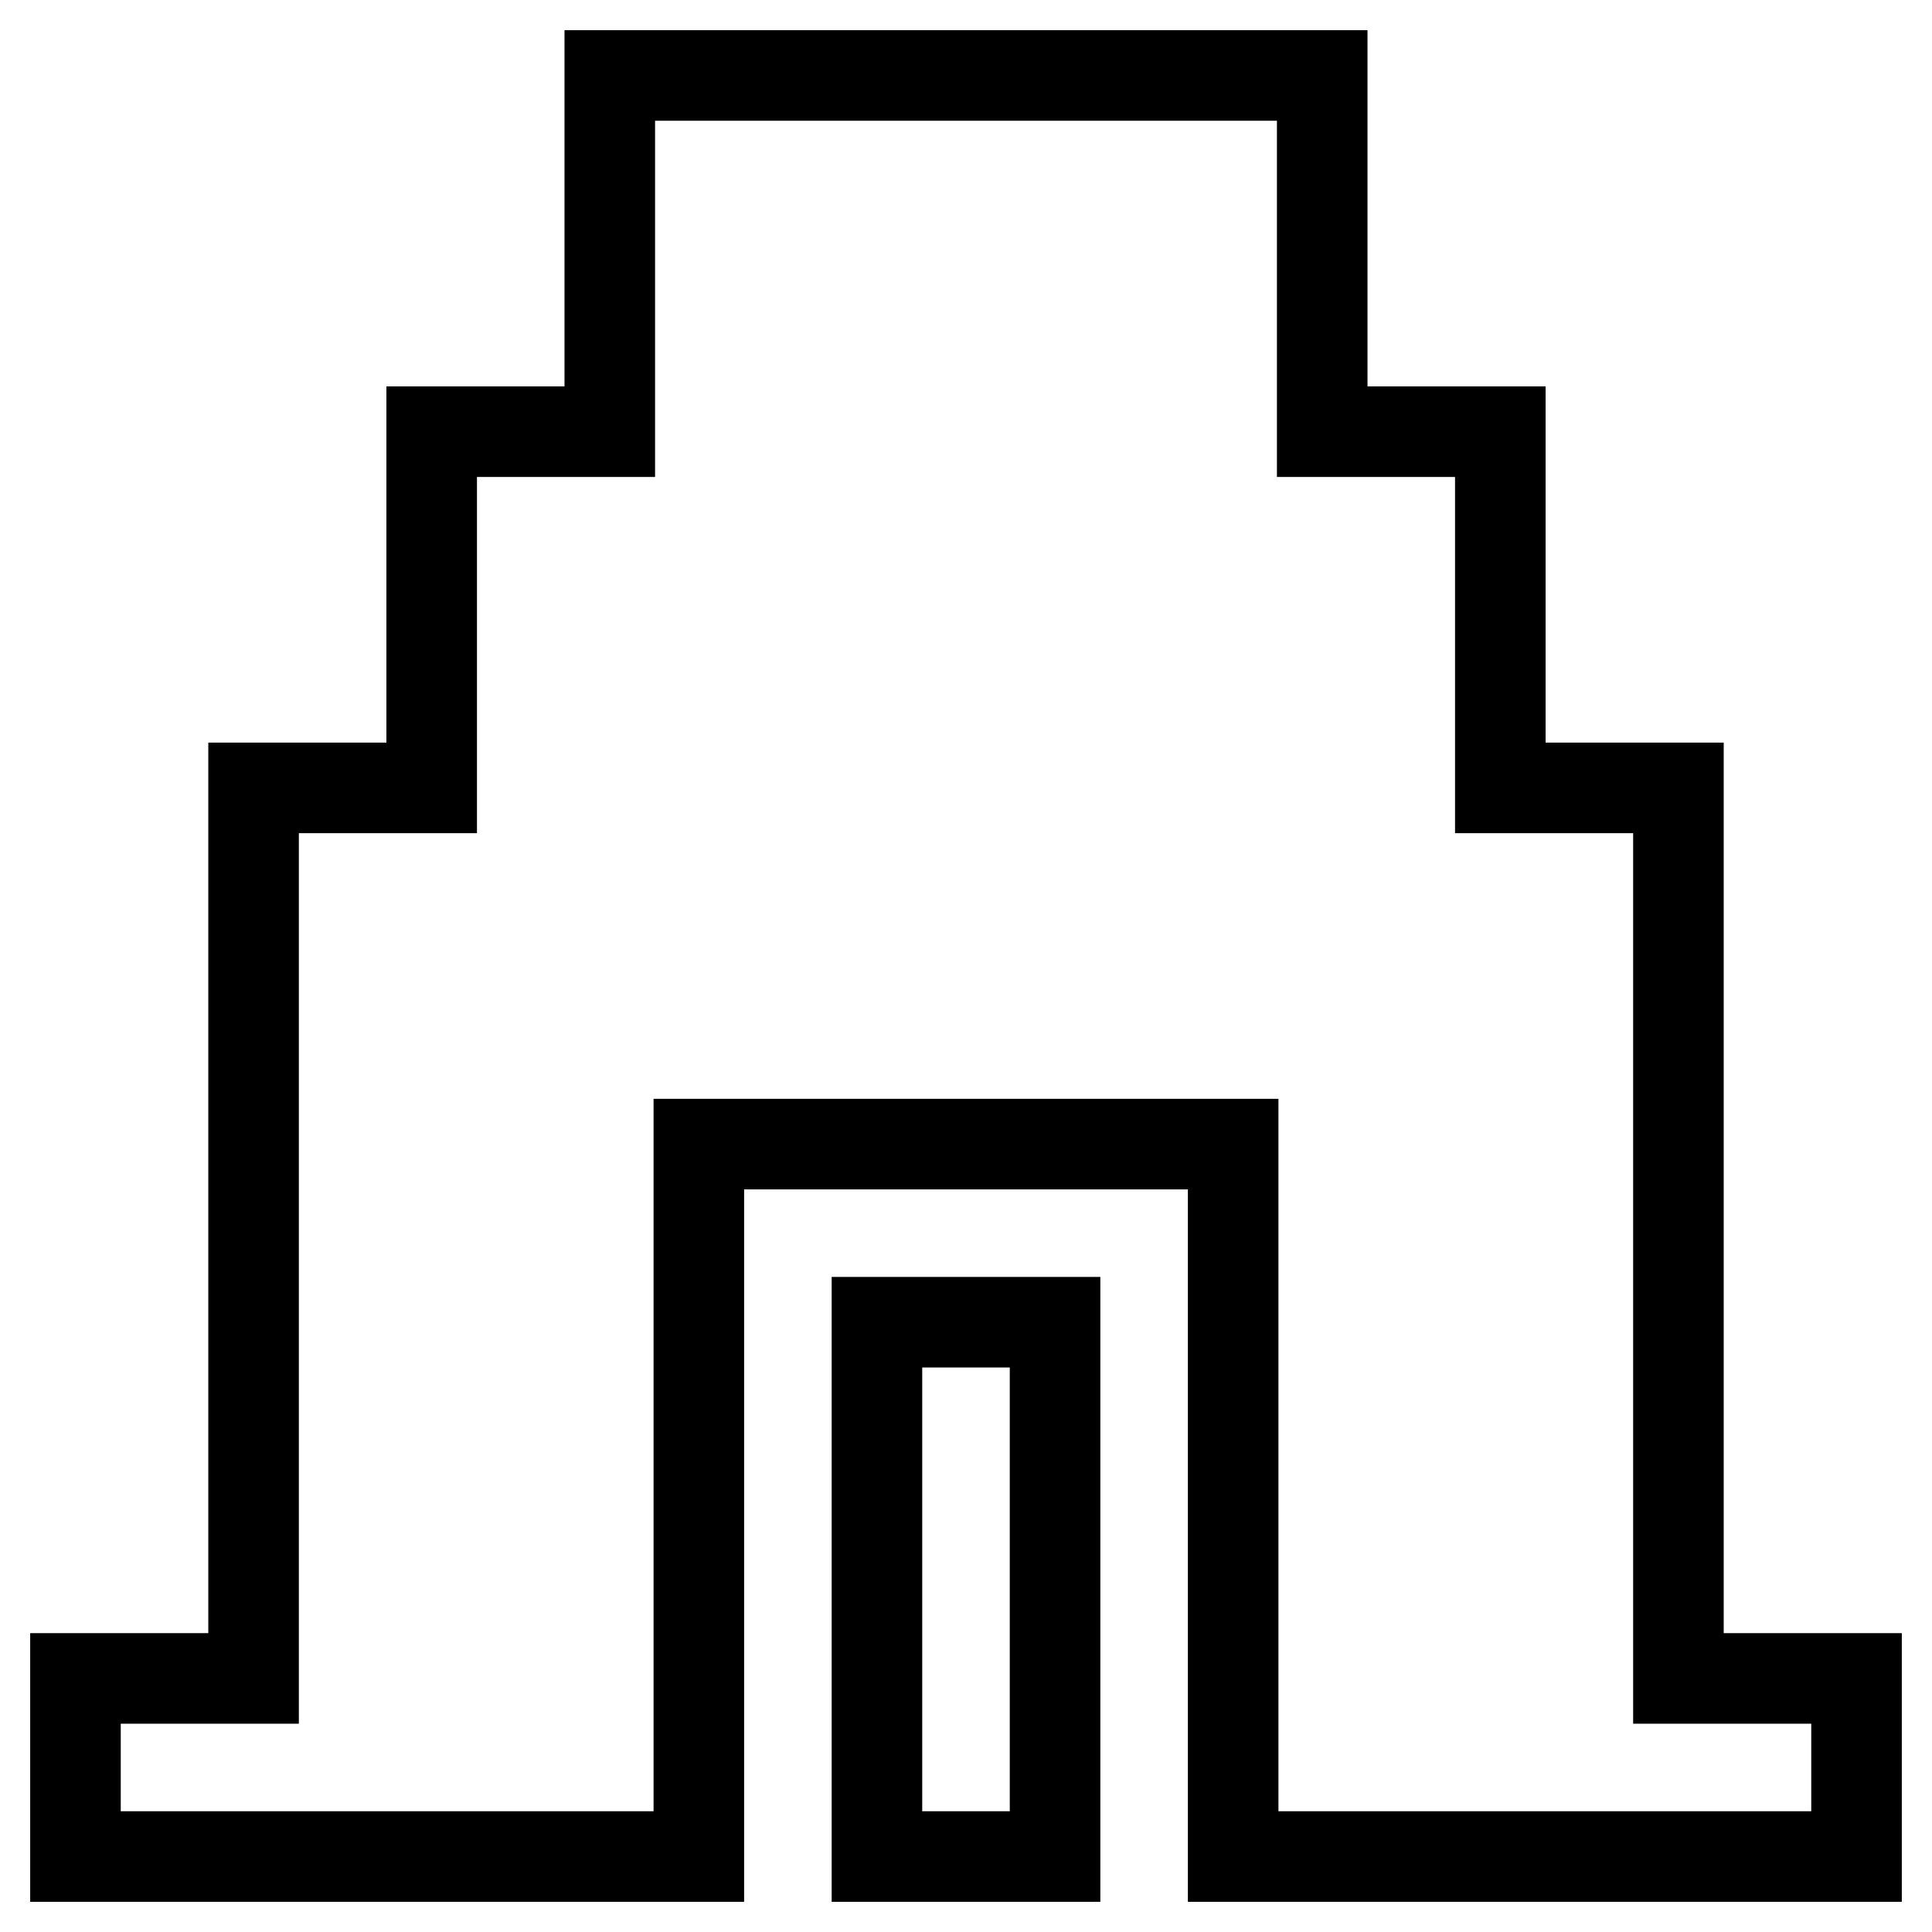
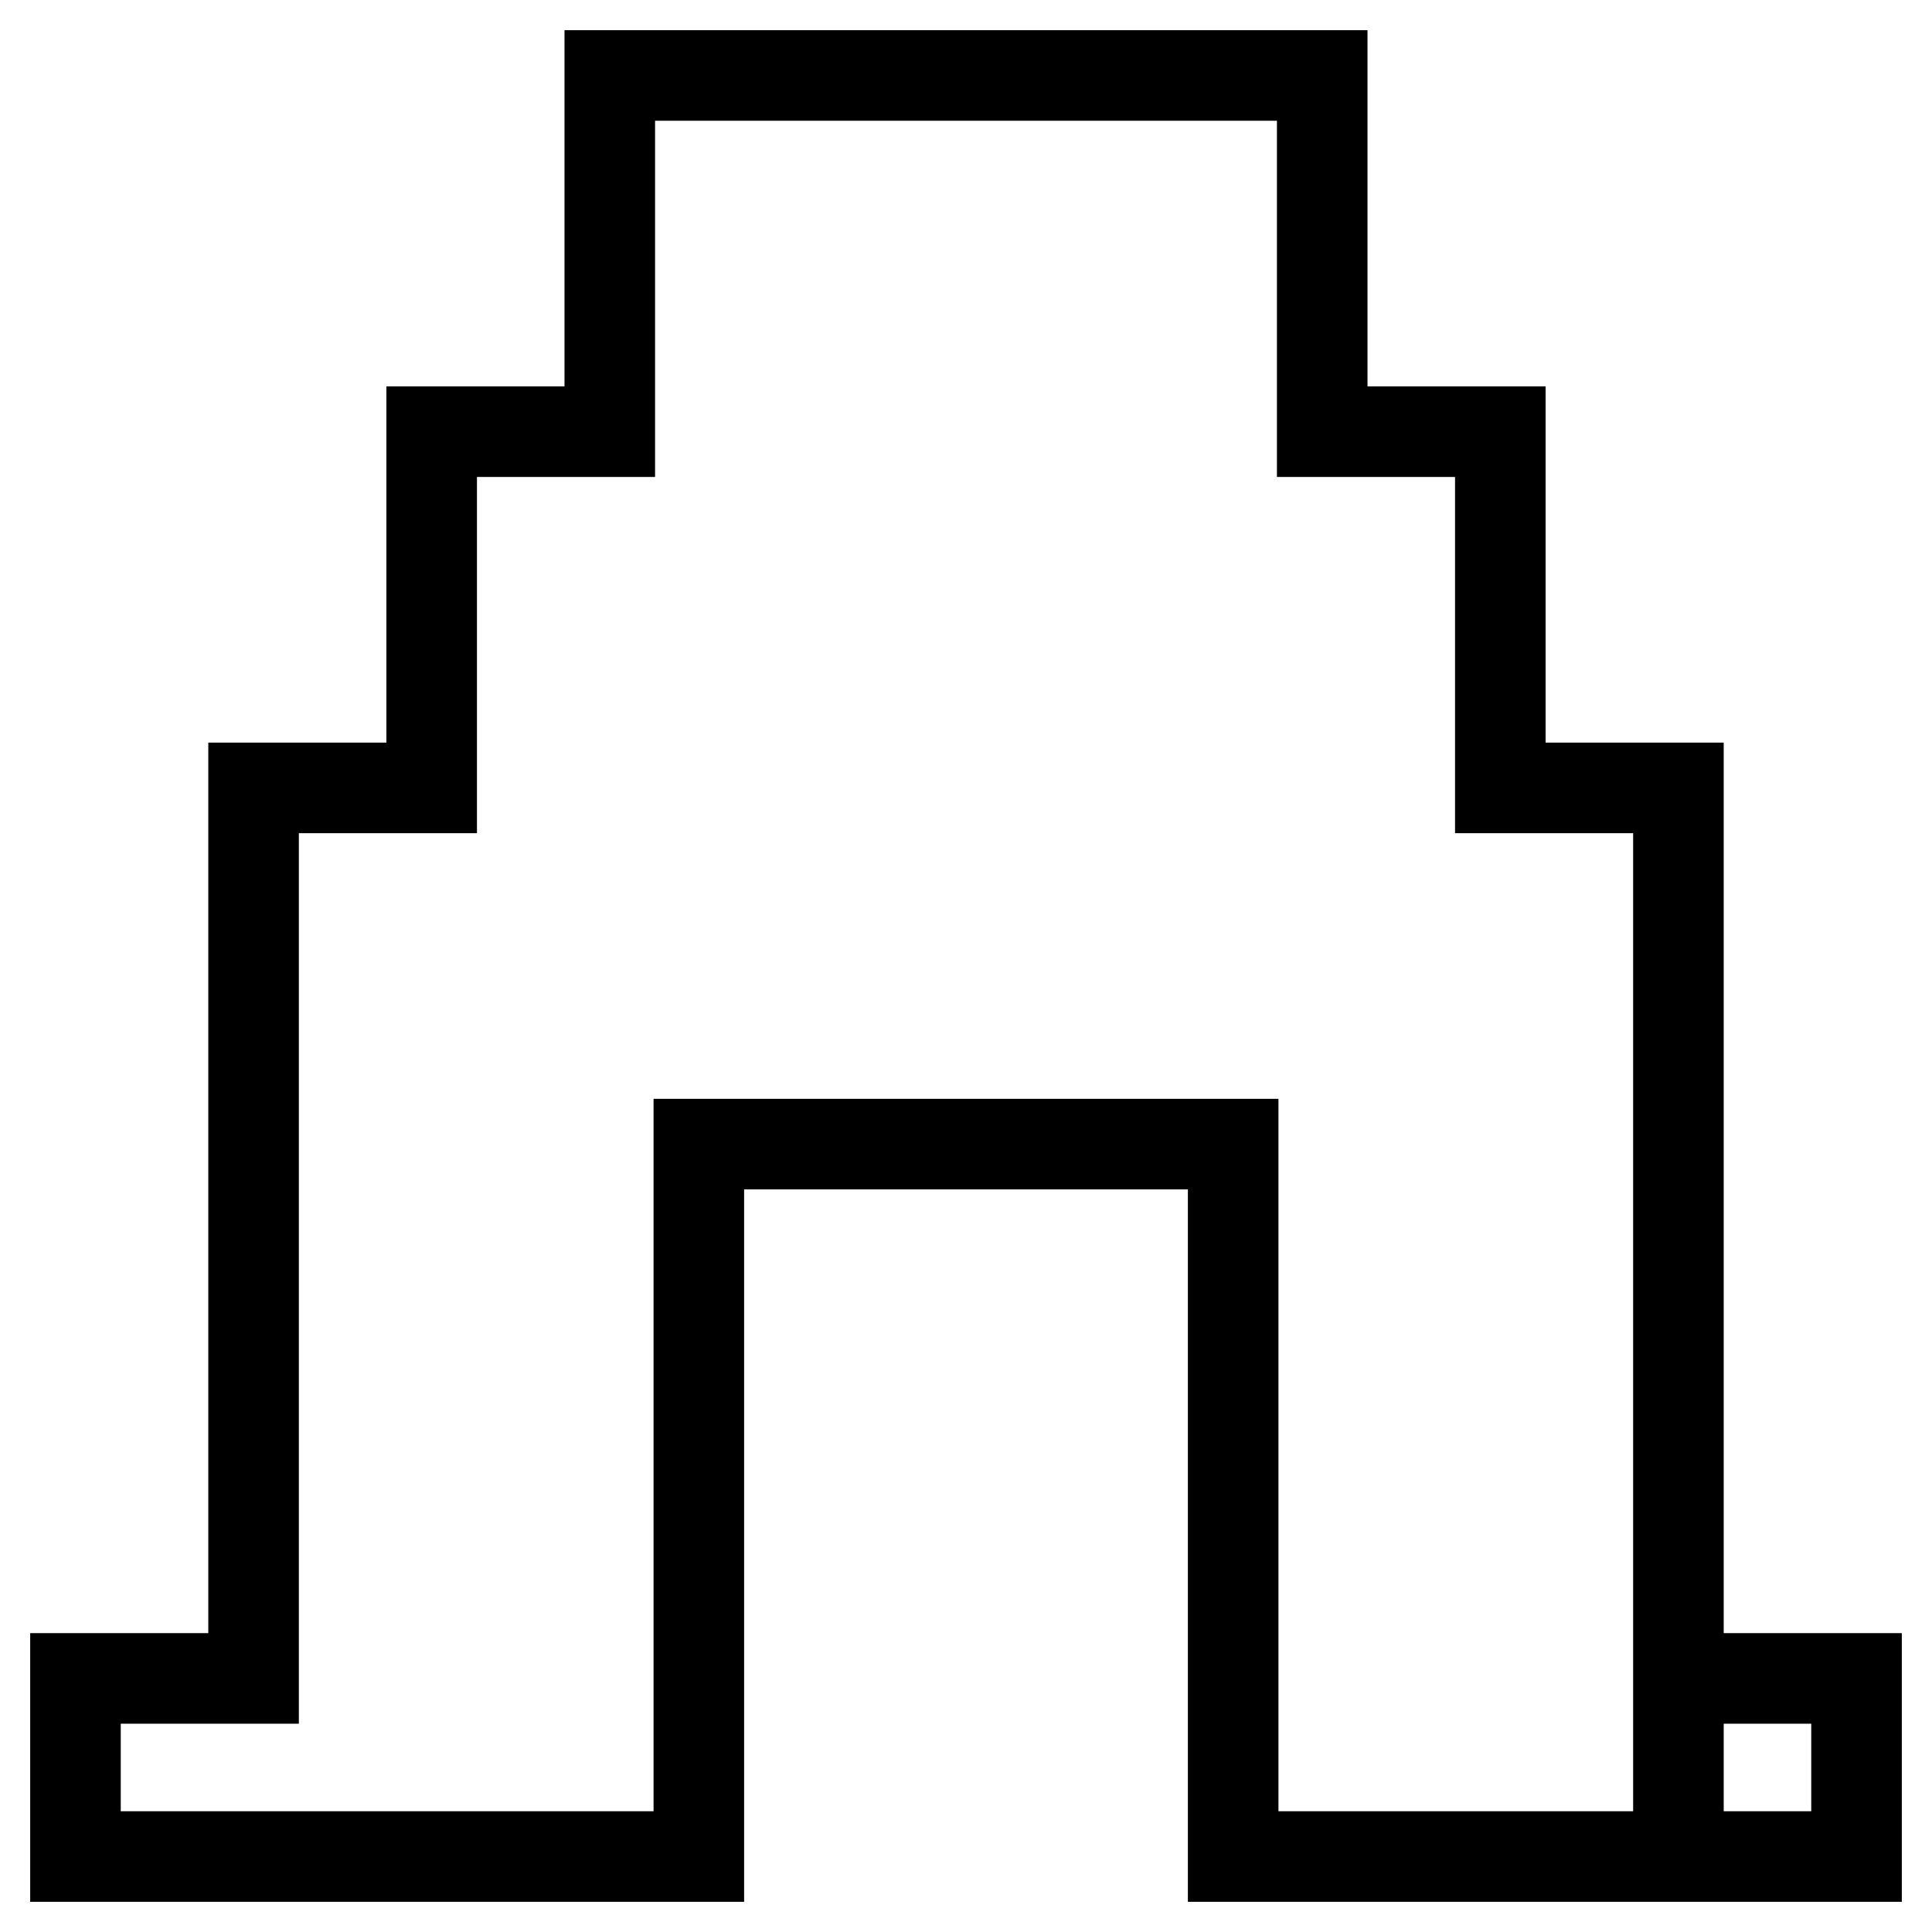
<svg xmlns="http://www.w3.org/2000/svg" version="1.1" x="0px" y="0px" viewBox="0 0 256 256" enable-background="new 0 0 256 256" xml:space="preserve">
  <g>
-     <path stroke-width="12" fill-opacity="0" stroke="#000000" d="M222.4,222.4v-118h-23.6V57.2h-23.6V10H80.8v47.2H57.2v47.2H33.6v118H10V246h82.6v-94.4h70.8V246H246v-23.6 H222.4z M116.2,175.2h23.6V246h-23.6V175.2z" />
+     <path stroke-width="12" fill-opacity="0" stroke="#000000" d="M222.4,222.4v-118h-23.6V57.2h-23.6V10H80.8v47.2H57.2v47.2H33.6v118H10V246h82.6v-94.4h70.8V246H246v-23.6 H222.4z h23.6V246h-23.6V175.2z" />
  </g>
</svg>